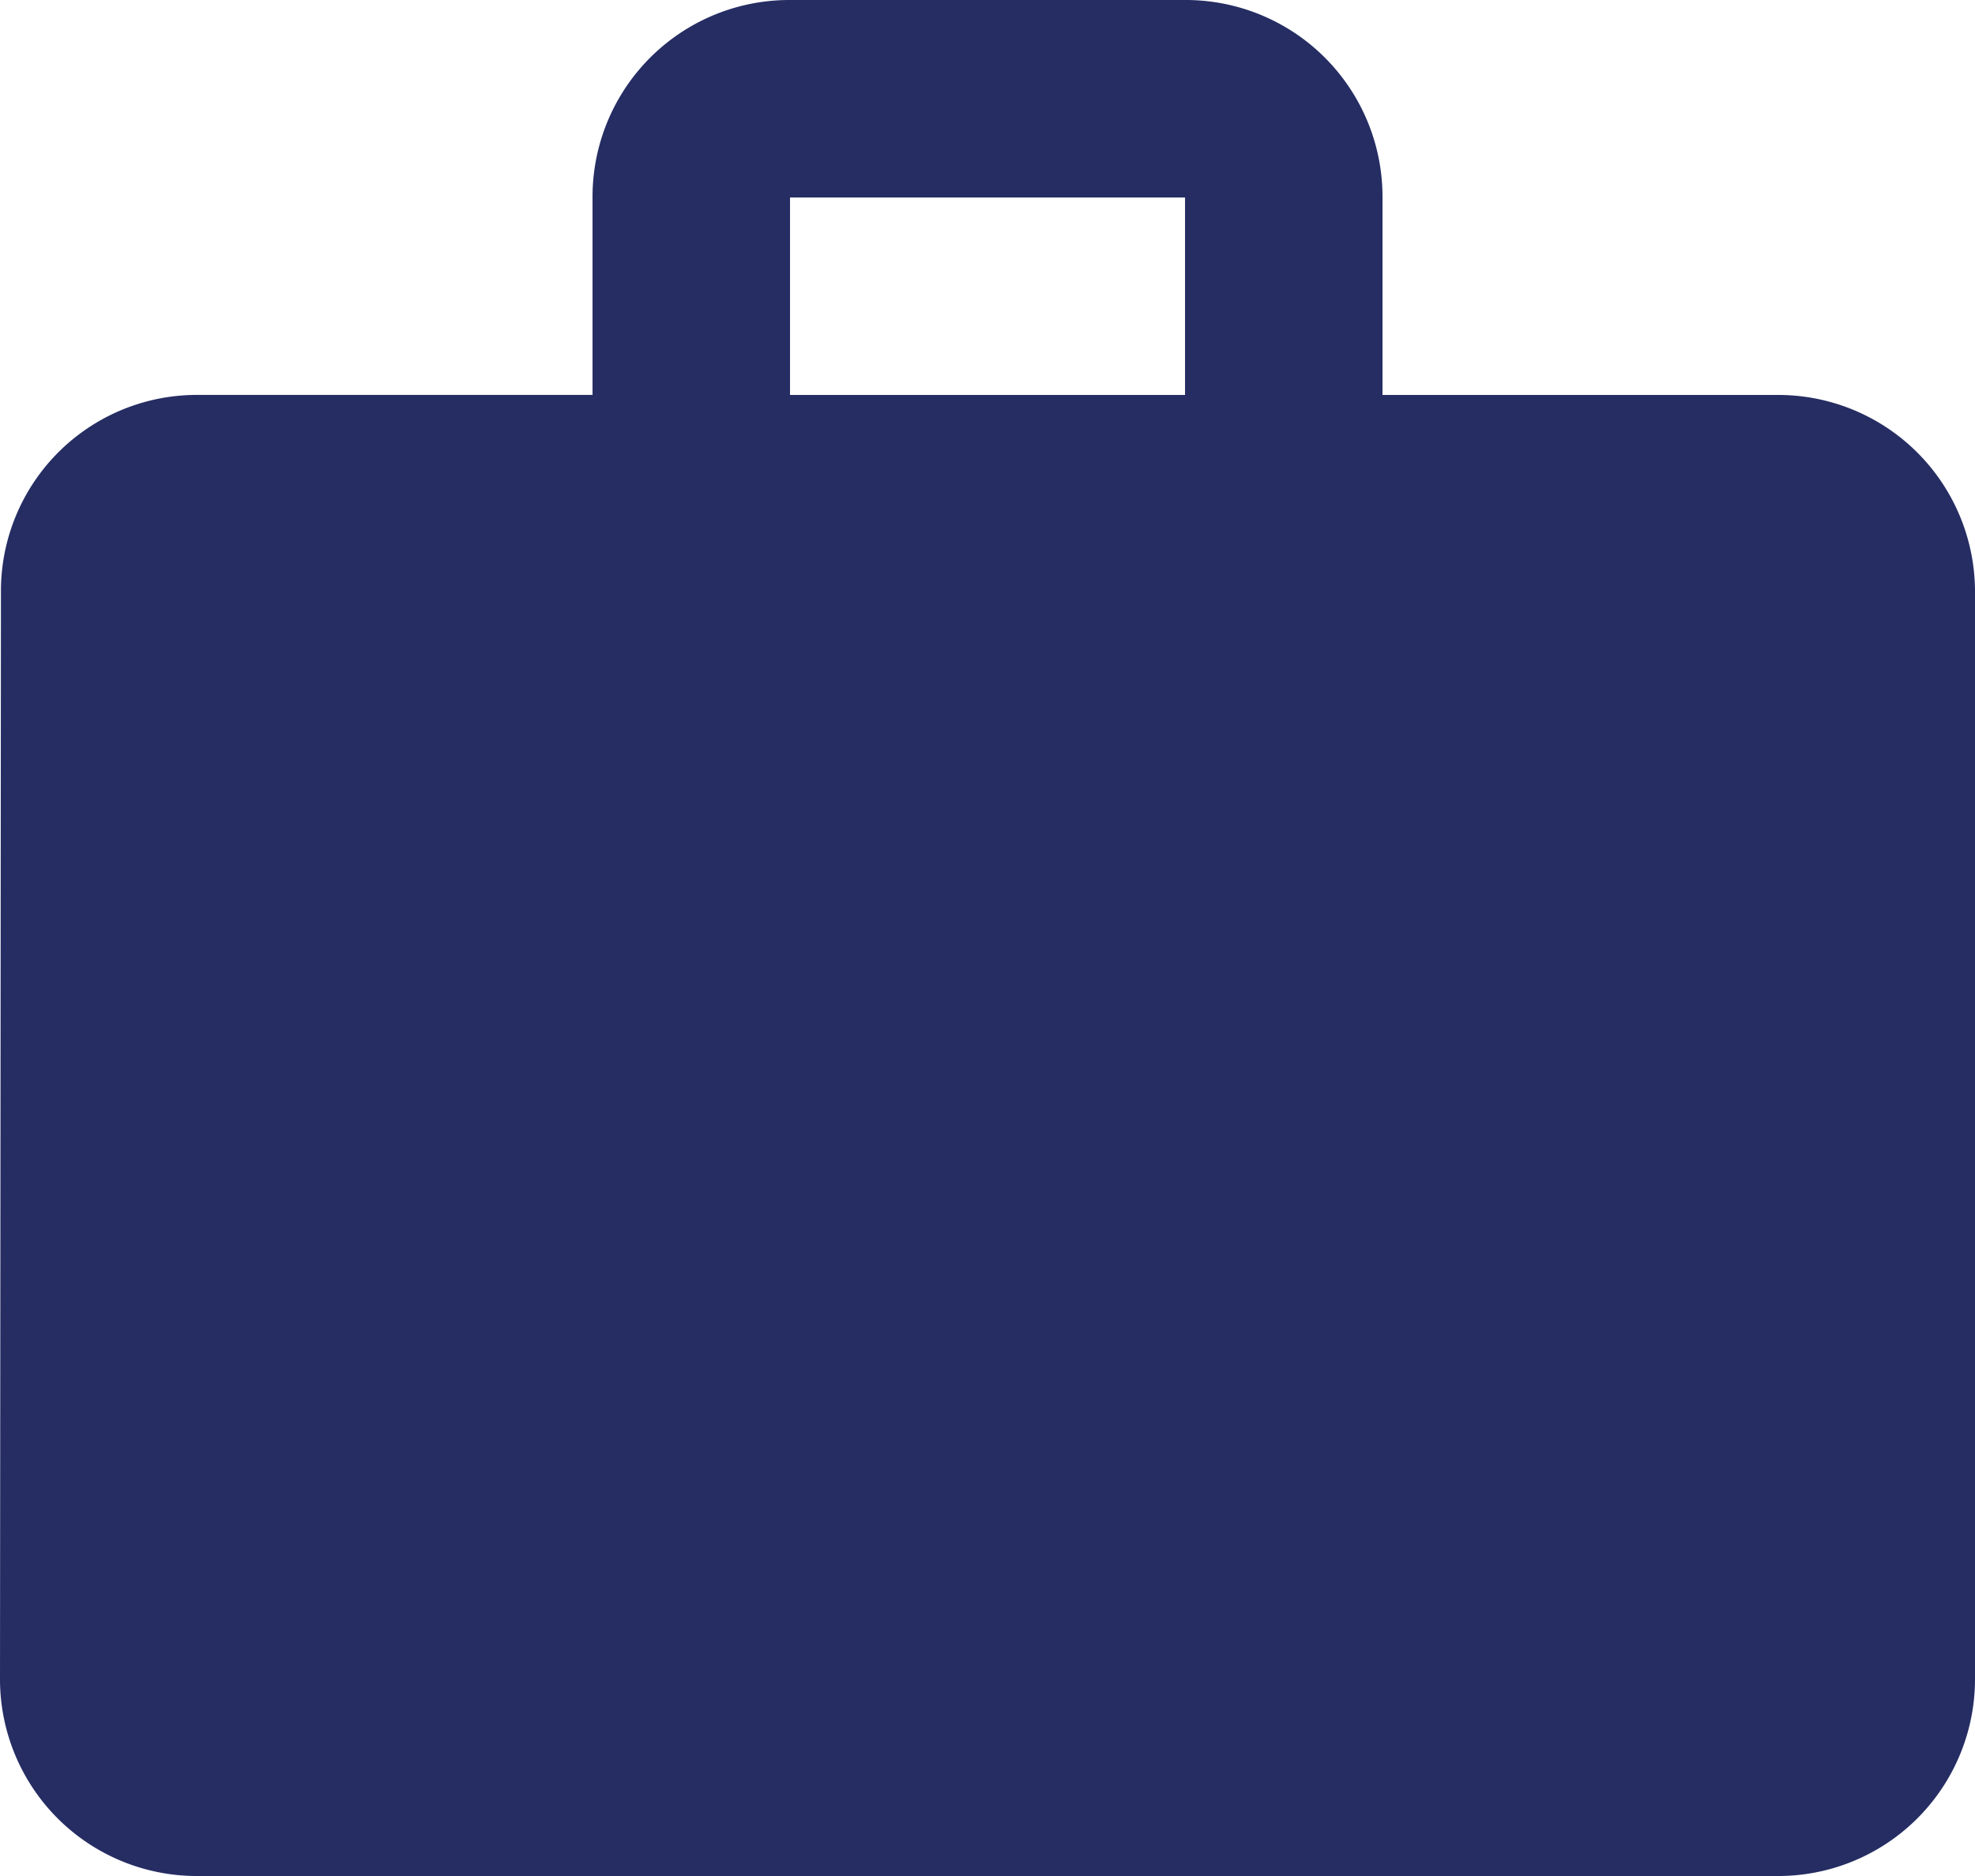
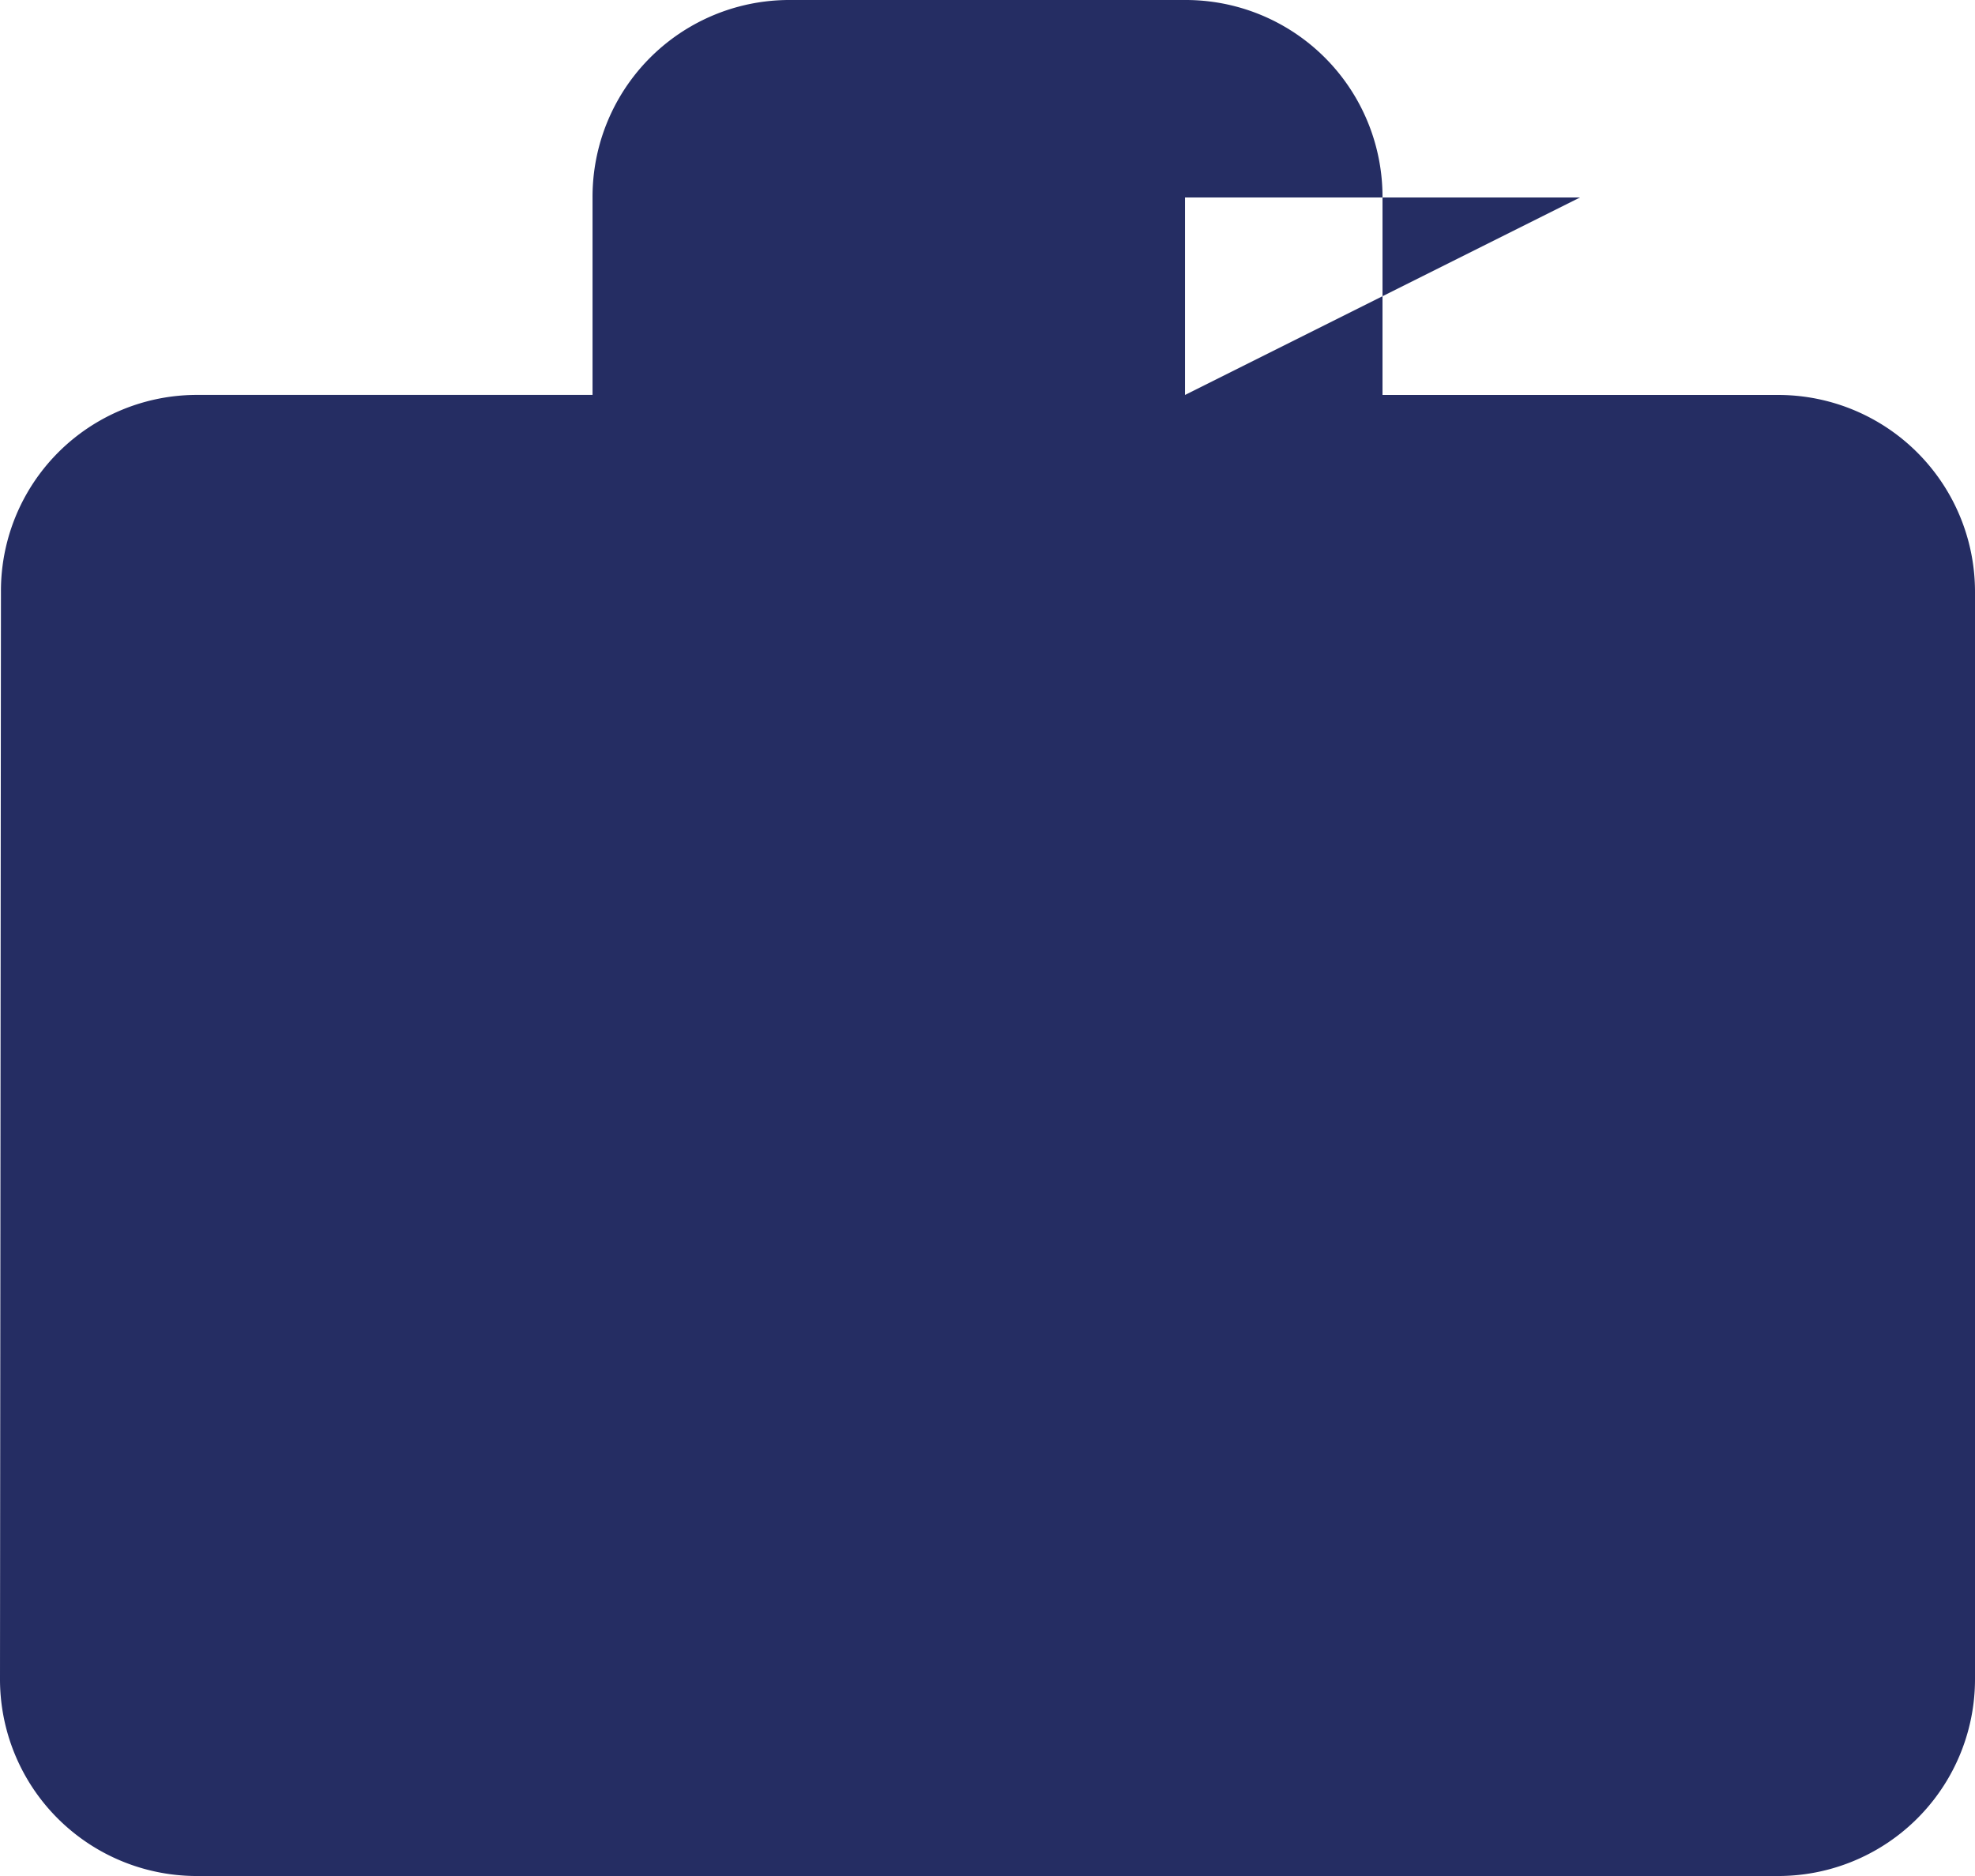
<svg xmlns="http://www.w3.org/2000/svg" width="43.684" height="41.5" viewBox="0 0 43.684 41.5">
-   <path id="Caminho_37" data-name="Caminho 37" d="M41.316,10.737H32.579V6.368A4.353,4.353,0,0,0,28.211,2H19.474a4.353,4.353,0,0,0-4.368,4.368v4.368H6.368a4.335,4.335,0,0,0-4.347,4.368L2,39.132A4.353,4.353,0,0,0,6.368,43.5H41.316a4.353,4.353,0,0,0,4.368-4.368V15.105A4.353,4.353,0,0,0,41.316,10.737Zm-13.105,0H19.474V6.368h8.737Z" transform="translate(-2 -2)" fill="#252d63" />
+   <path id="Caminho_37" data-name="Caminho 37" d="M41.316,10.737H32.579V6.368A4.353,4.353,0,0,0,28.211,2H19.474a4.353,4.353,0,0,0-4.368,4.368v4.368H6.368a4.335,4.335,0,0,0-4.347,4.368L2,39.132A4.353,4.353,0,0,0,6.368,43.5H41.316a4.353,4.353,0,0,0,4.368-4.368V15.105A4.353,4.353,0,0,0,41.316,10.737Zm-13.105,0V6.368h8.737Z" transform="translate(-2 -2)" fill="#252d63" />
</svg>